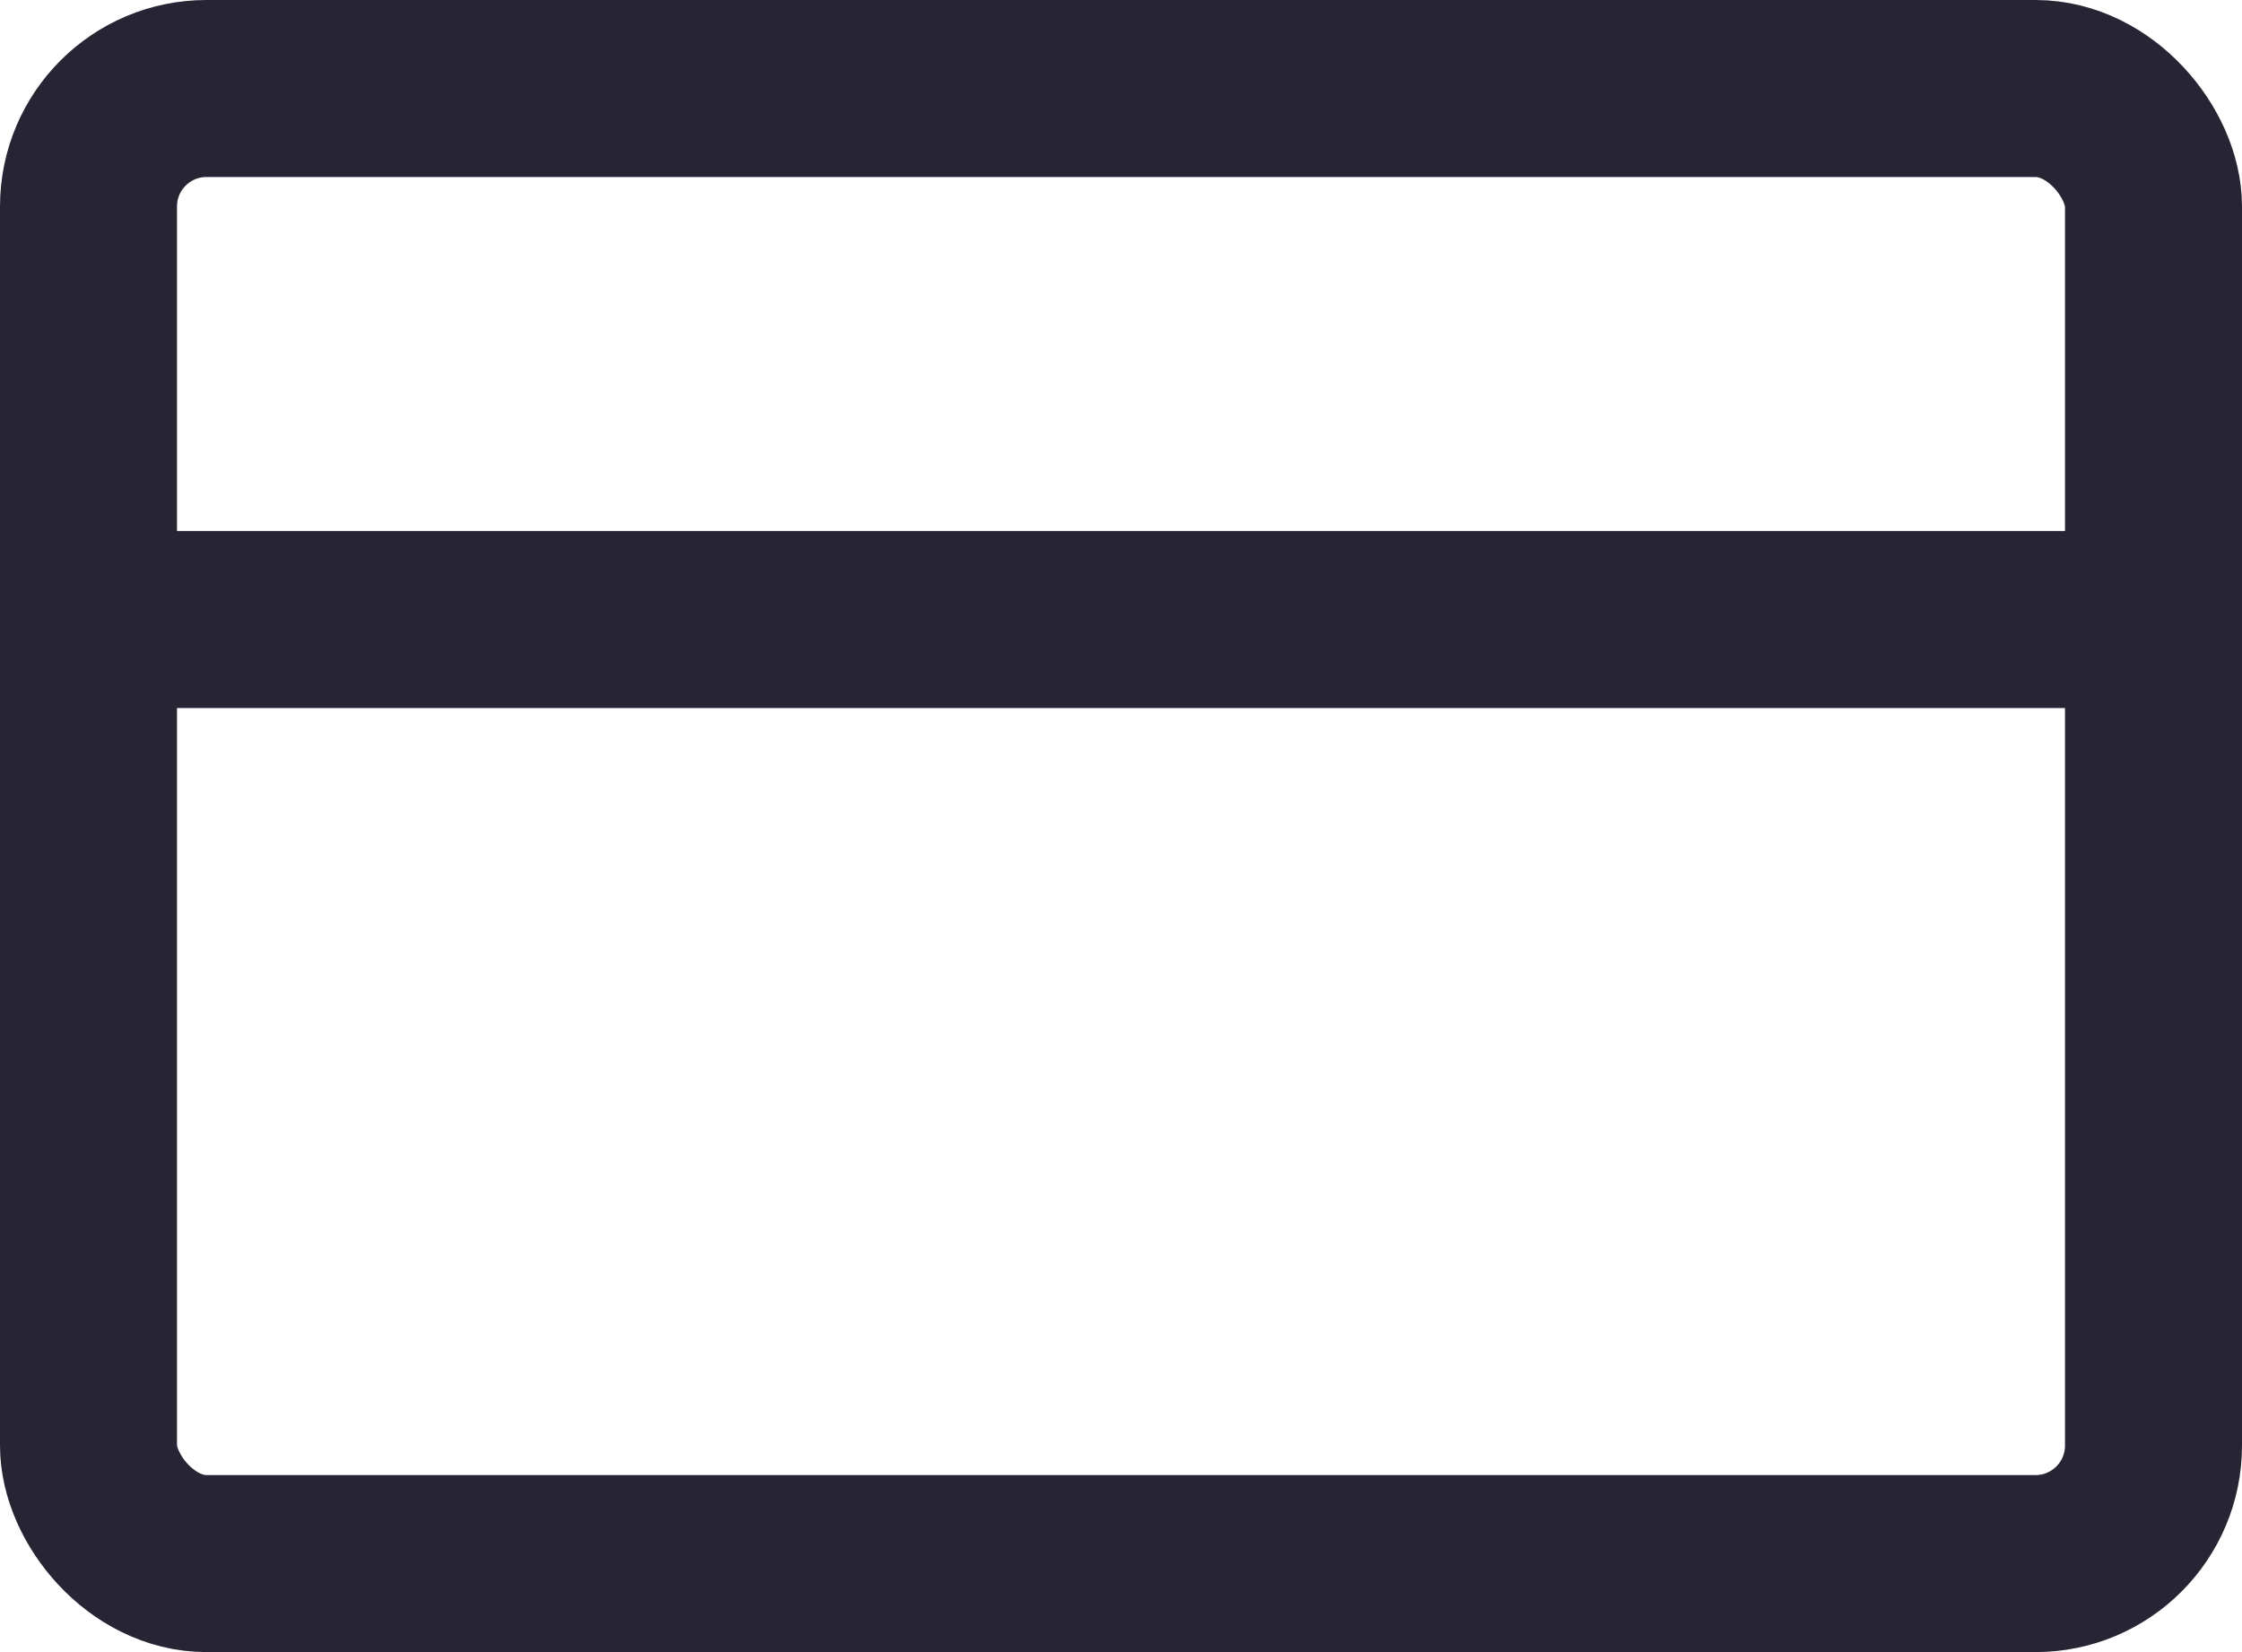
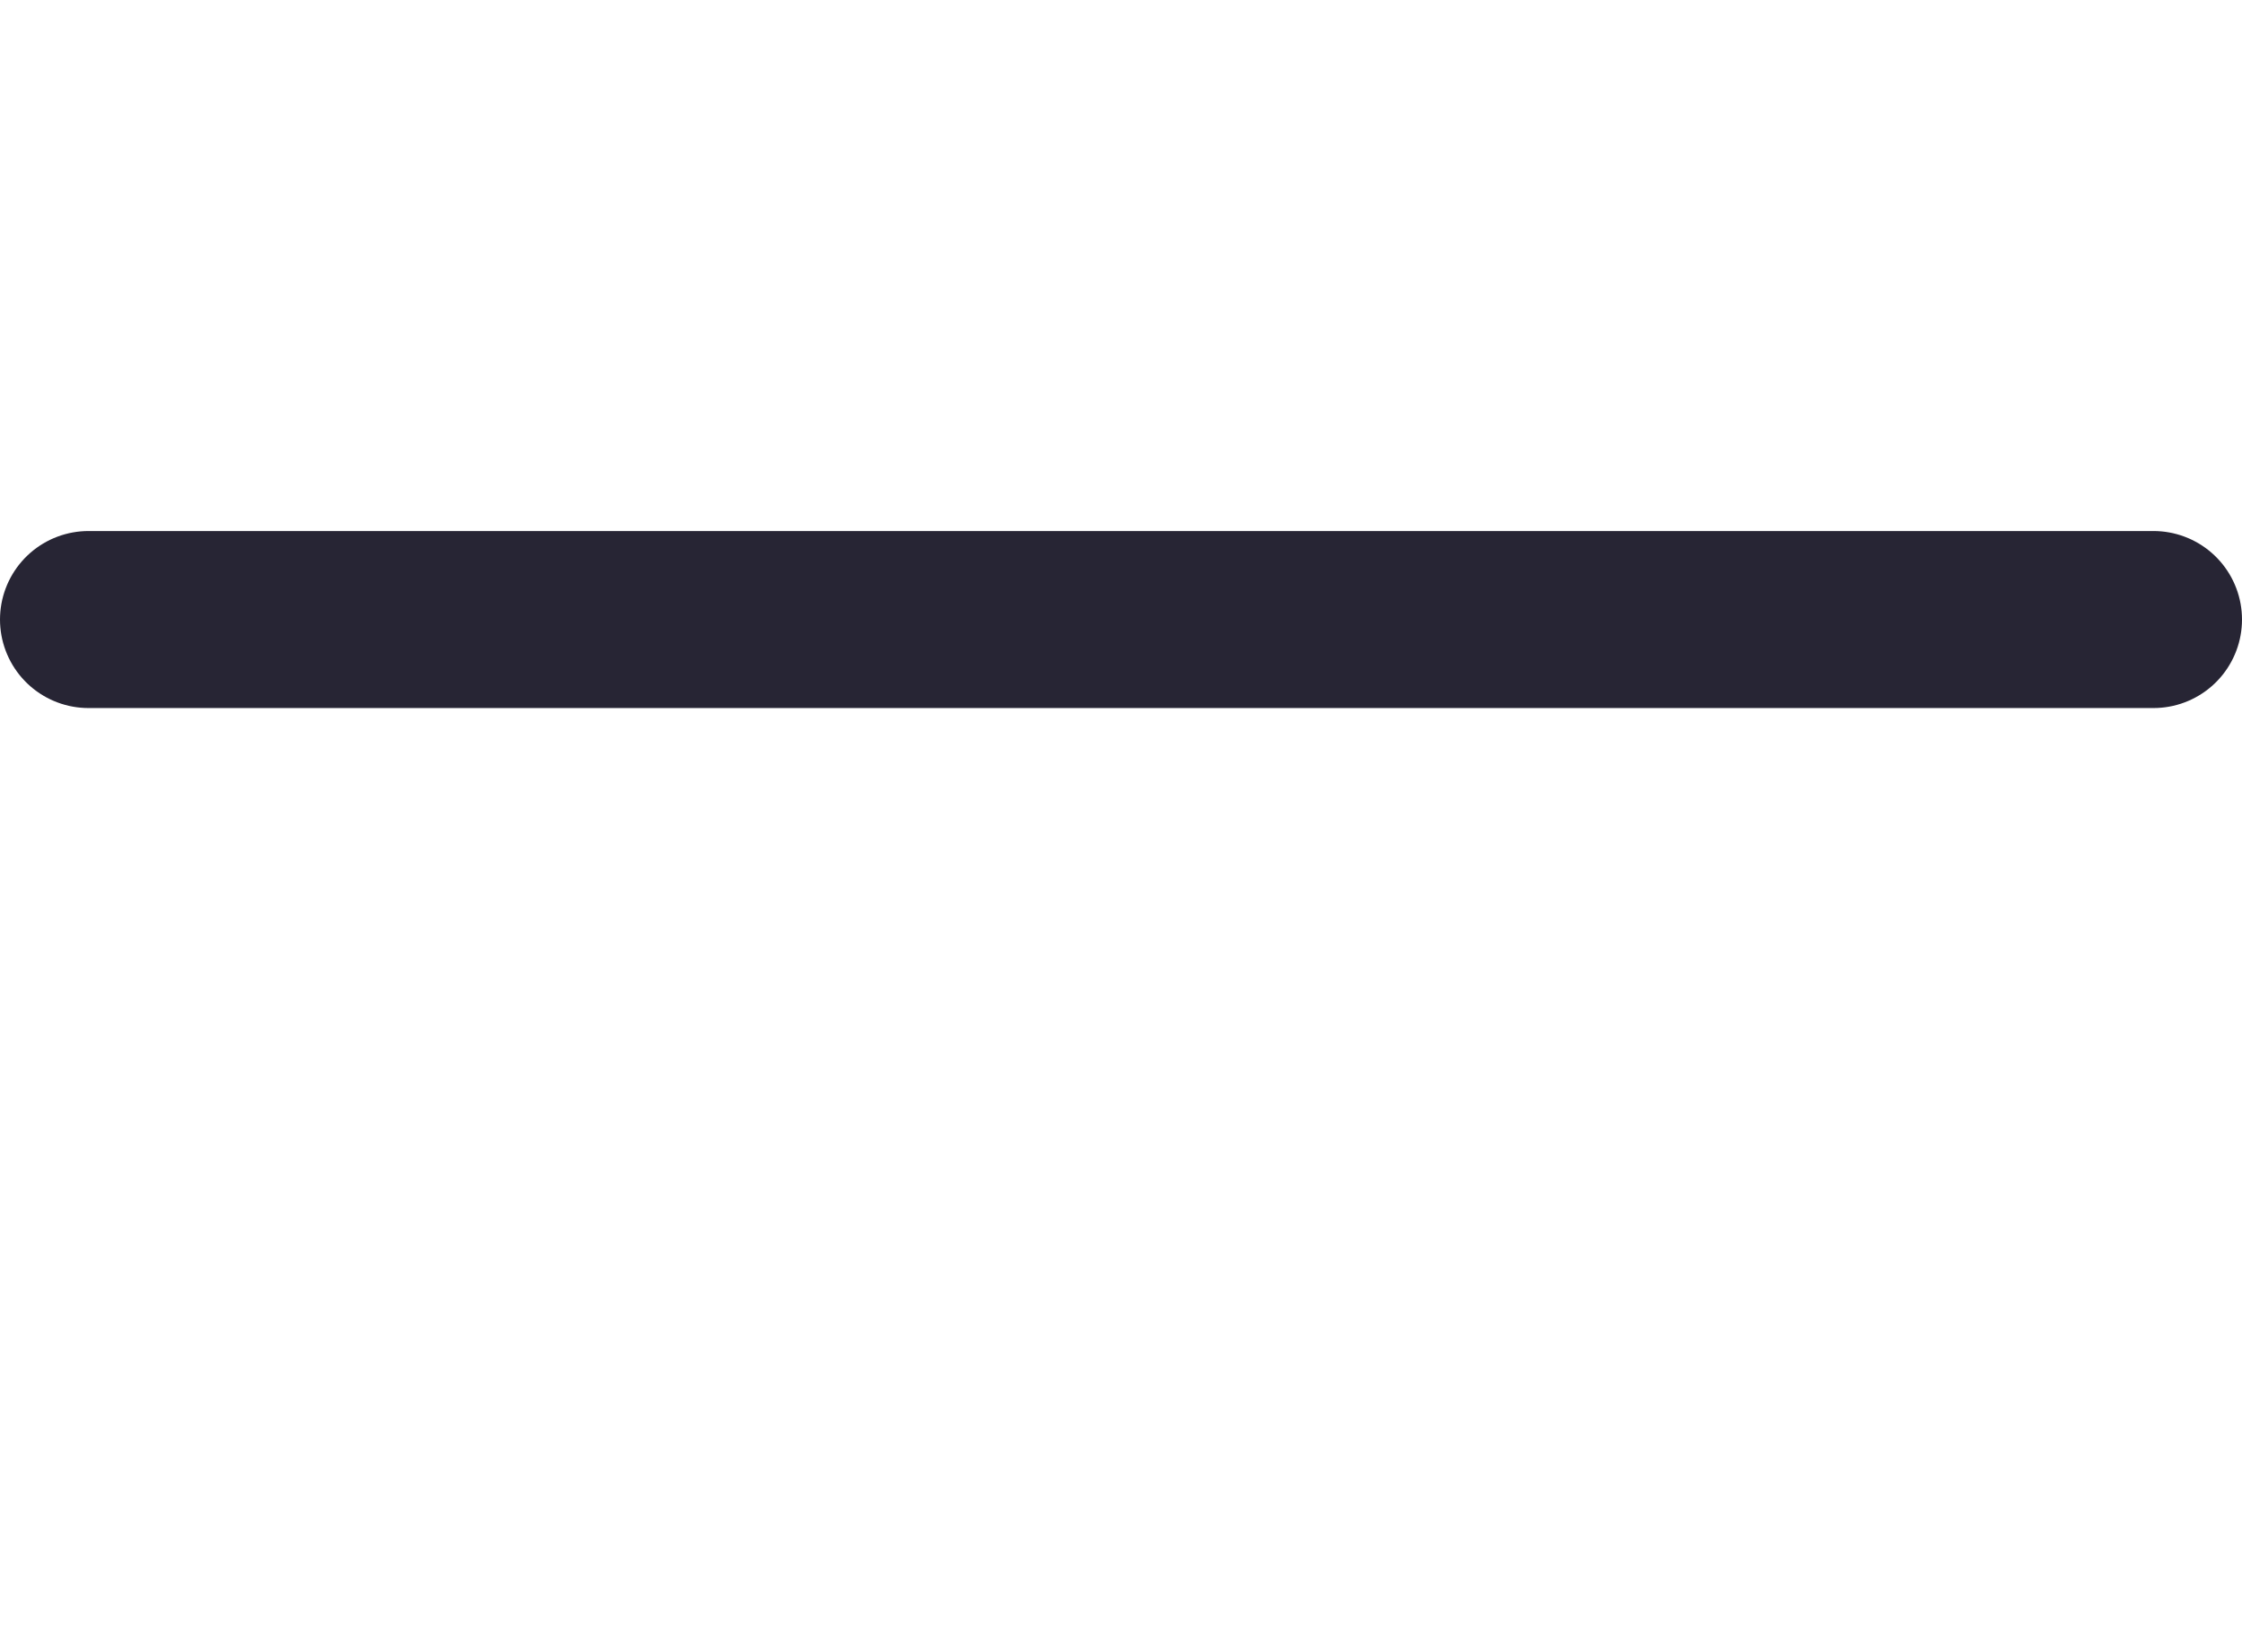
<svg xmlns="http://www.w3.org/2000/svg" width="38" height="28" viewBox="0 0 38 28">
  <defs>
    <style>.a{fill:none;stroke:#272534;stroke-linecap:round;stroke-linejoin:round;stroke-width:3px;}</style>
  </defs>
  <g transform="translate(1.649 1.933)">
-     <rect class="a" width="35" height="25" rx="2" transform="translate(-0.149 -0.433)" />
    <line class="a" x2="35" transform="translate(-0.149 8.567)" />
  </g>
</svg>